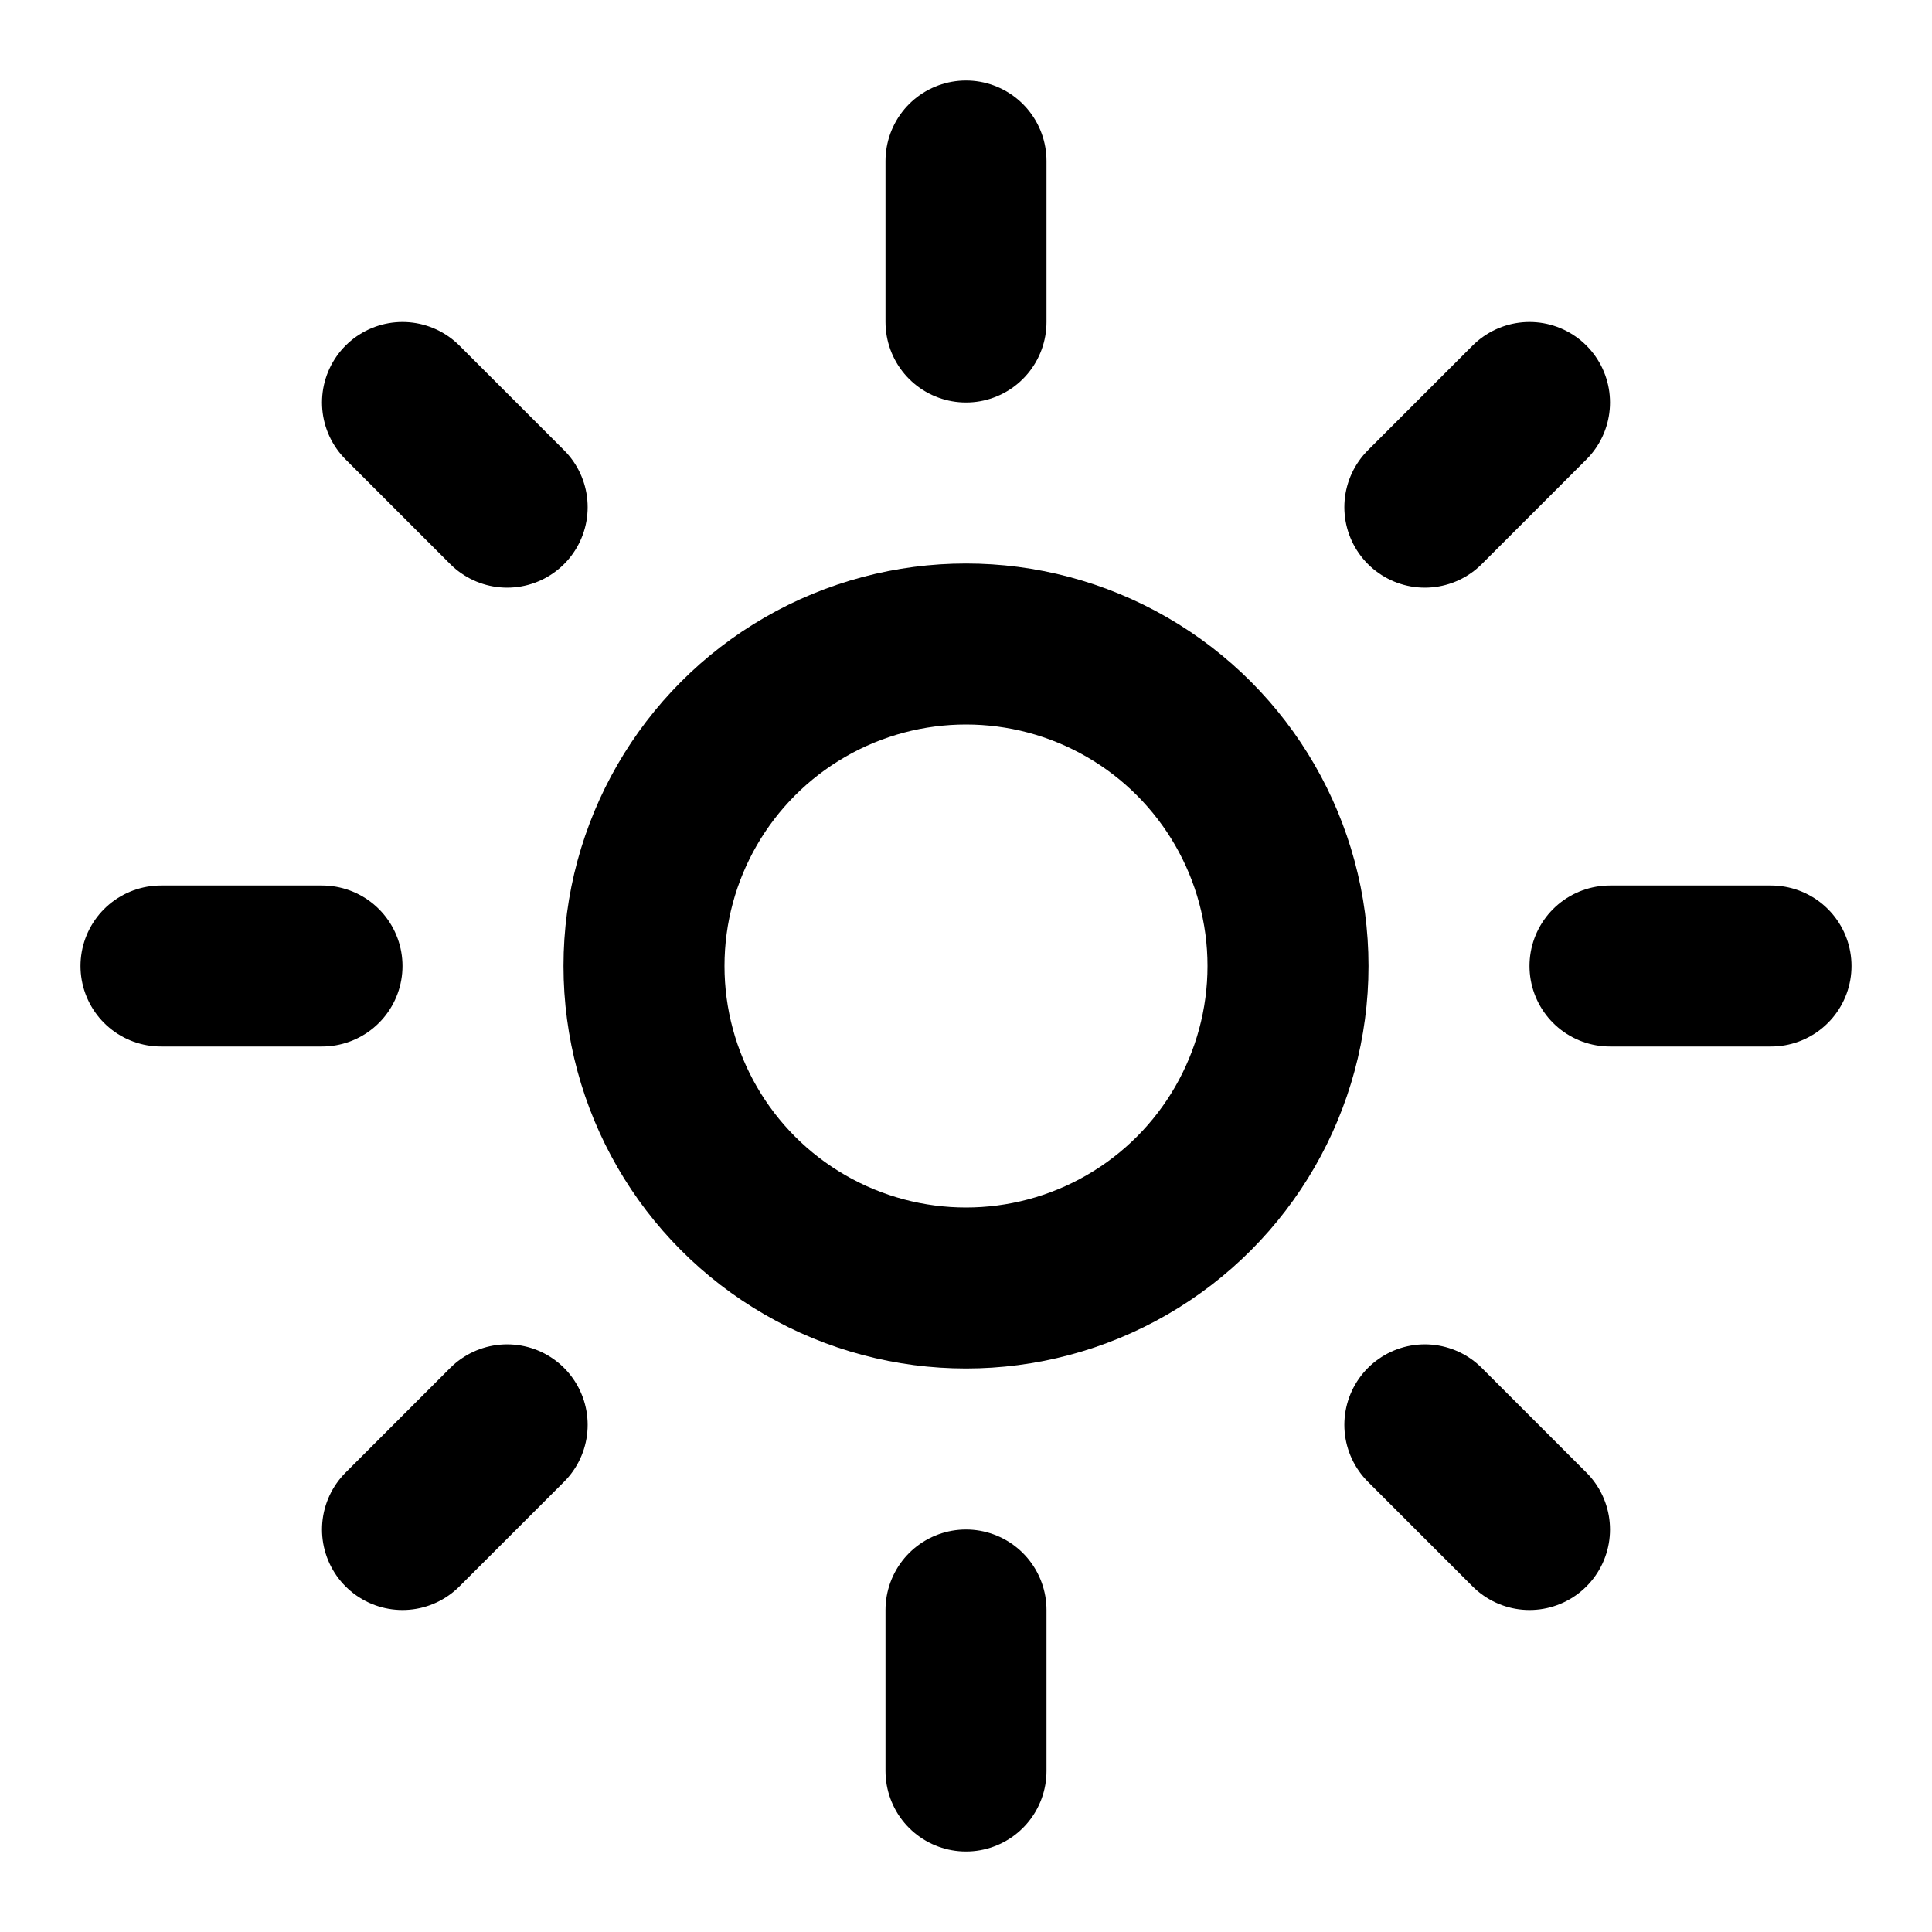
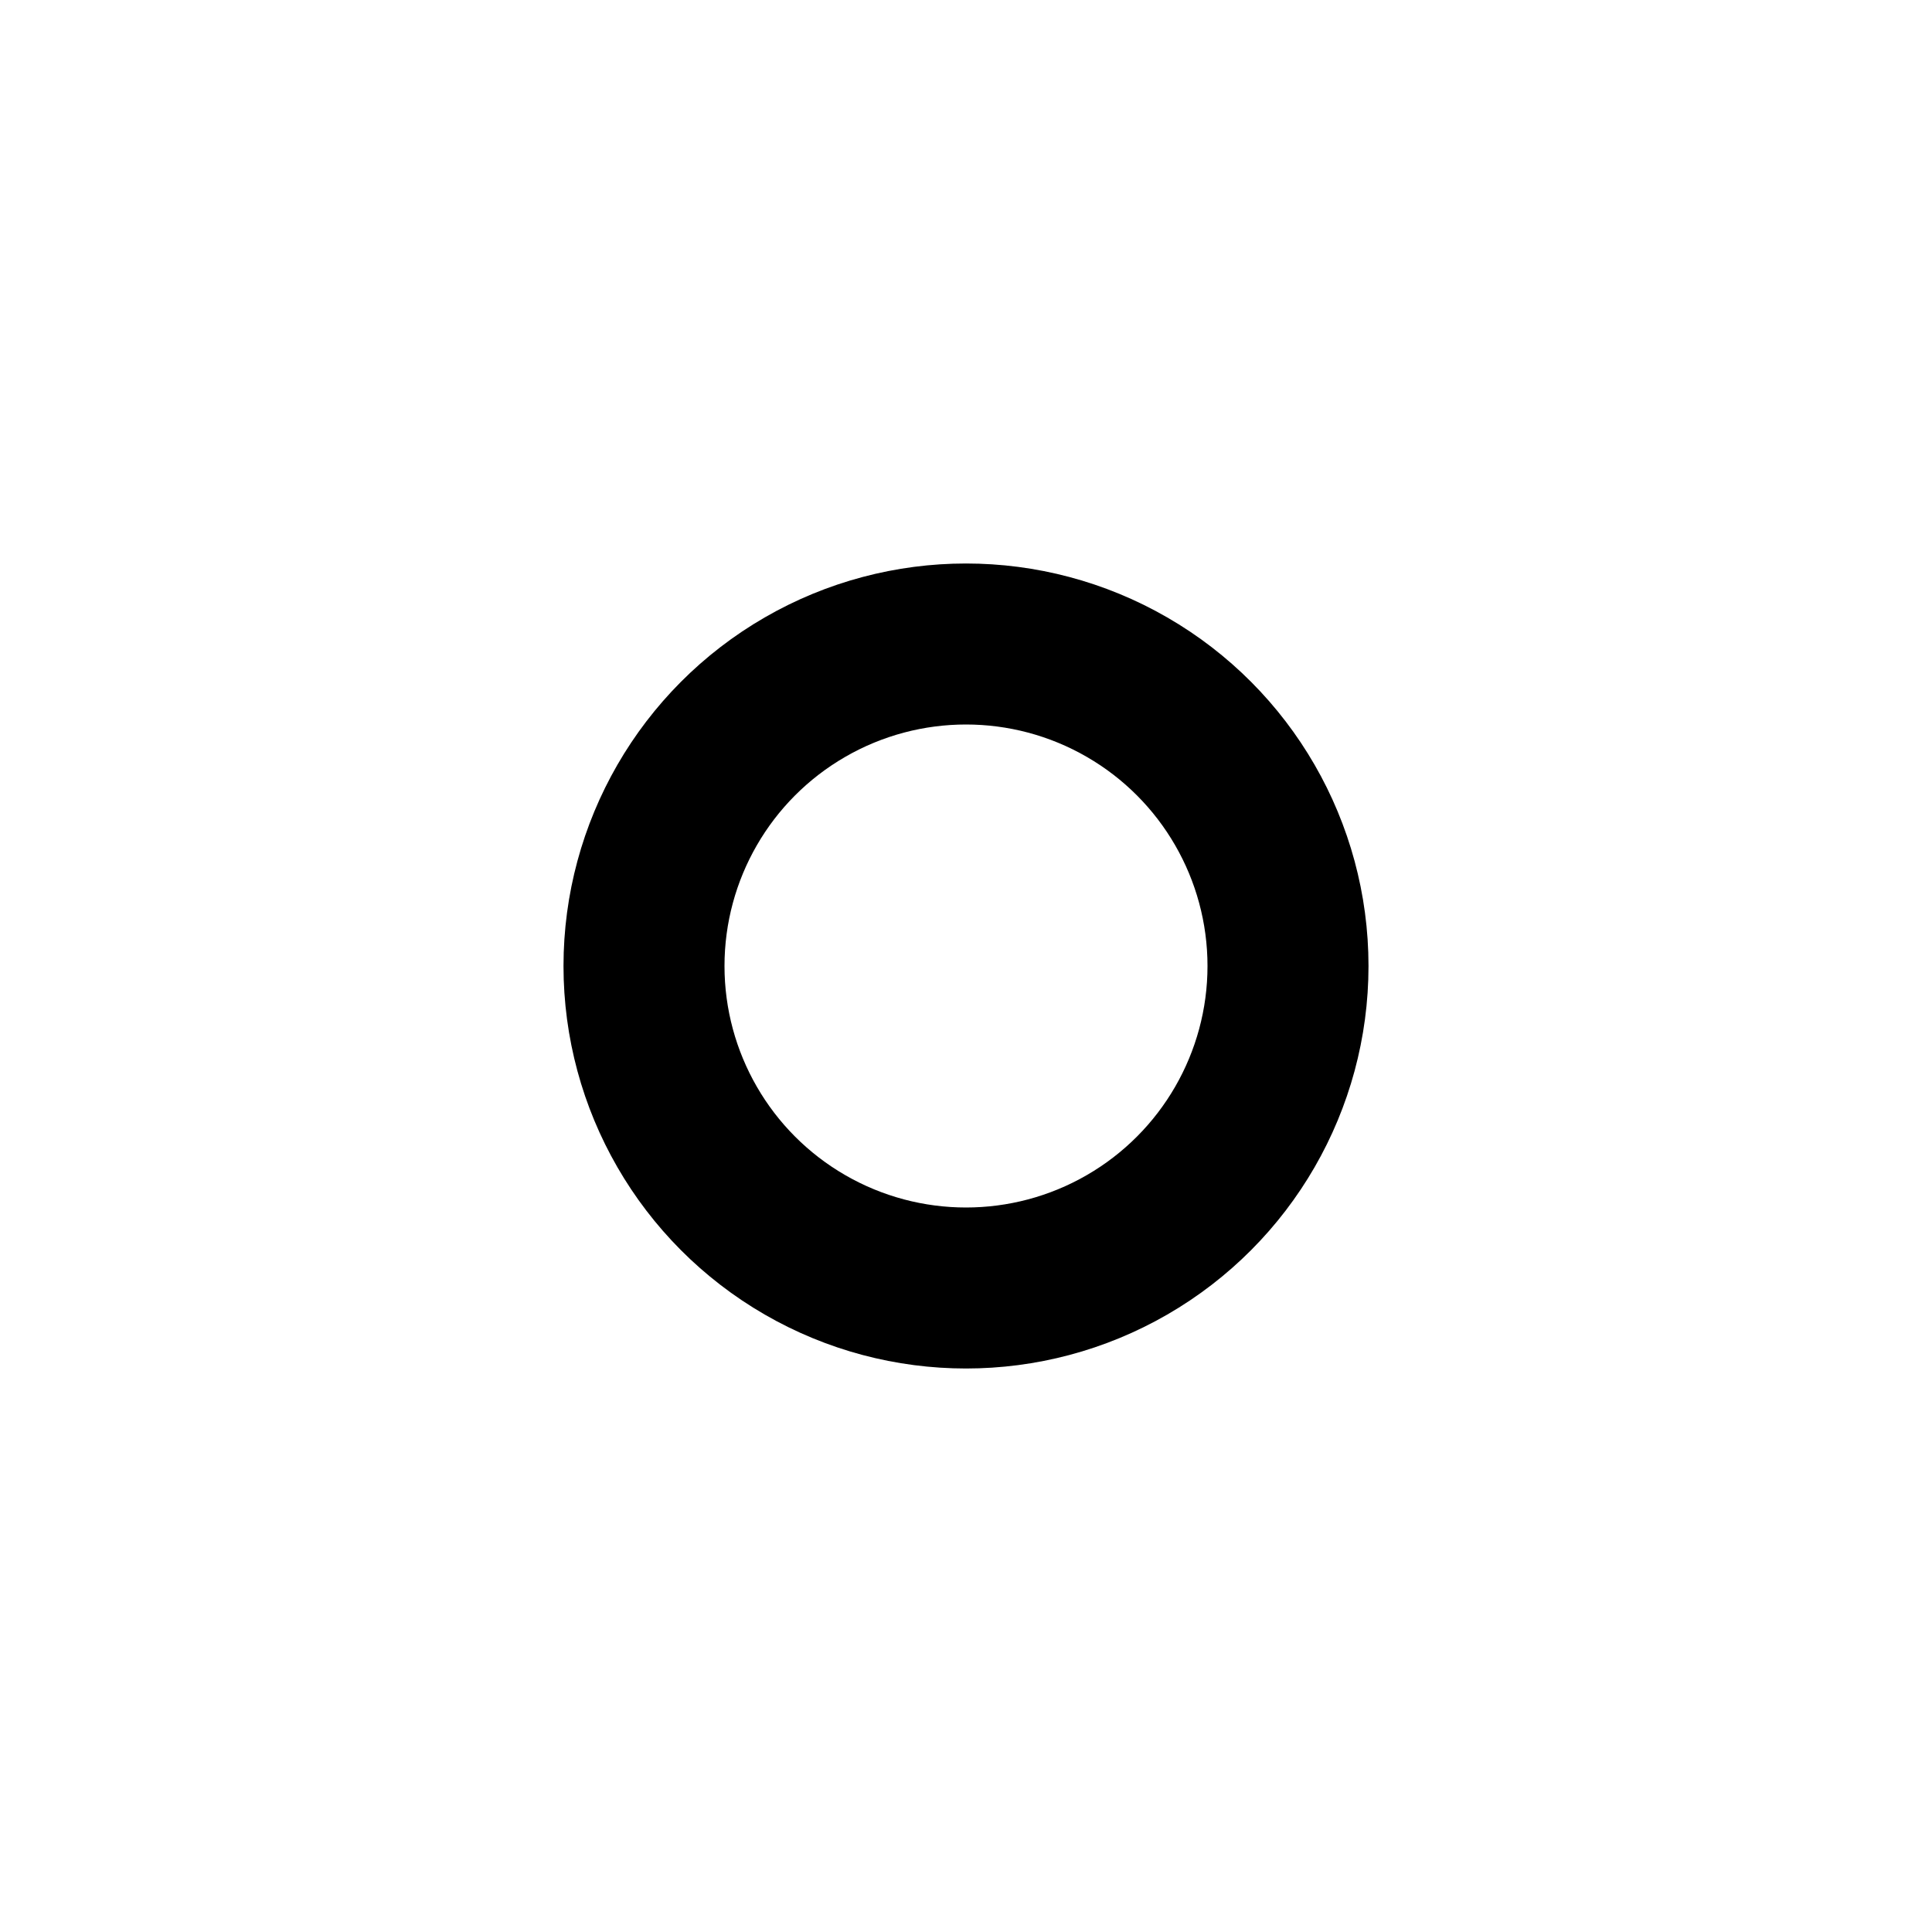
<svg xmlns="http://www.w3.org/2000/svg" fill="none" stroke="currentColor" stroke-linecap="round" stroke-linejoin="round" stroke-width="2" class="lucide lucide-sun-icon lucide-sun" viewBox="0 0 24 24">
  <circle cx="12" cy="12" r="4" />
-   <path d="M12 2v2m0 16v2M5 5l1.3 1.3m11.4 11.4L19 19M2 12h2m16 0h2M6.3 17.7 5 19M19 5l-1.3 1.3" />
</svg>